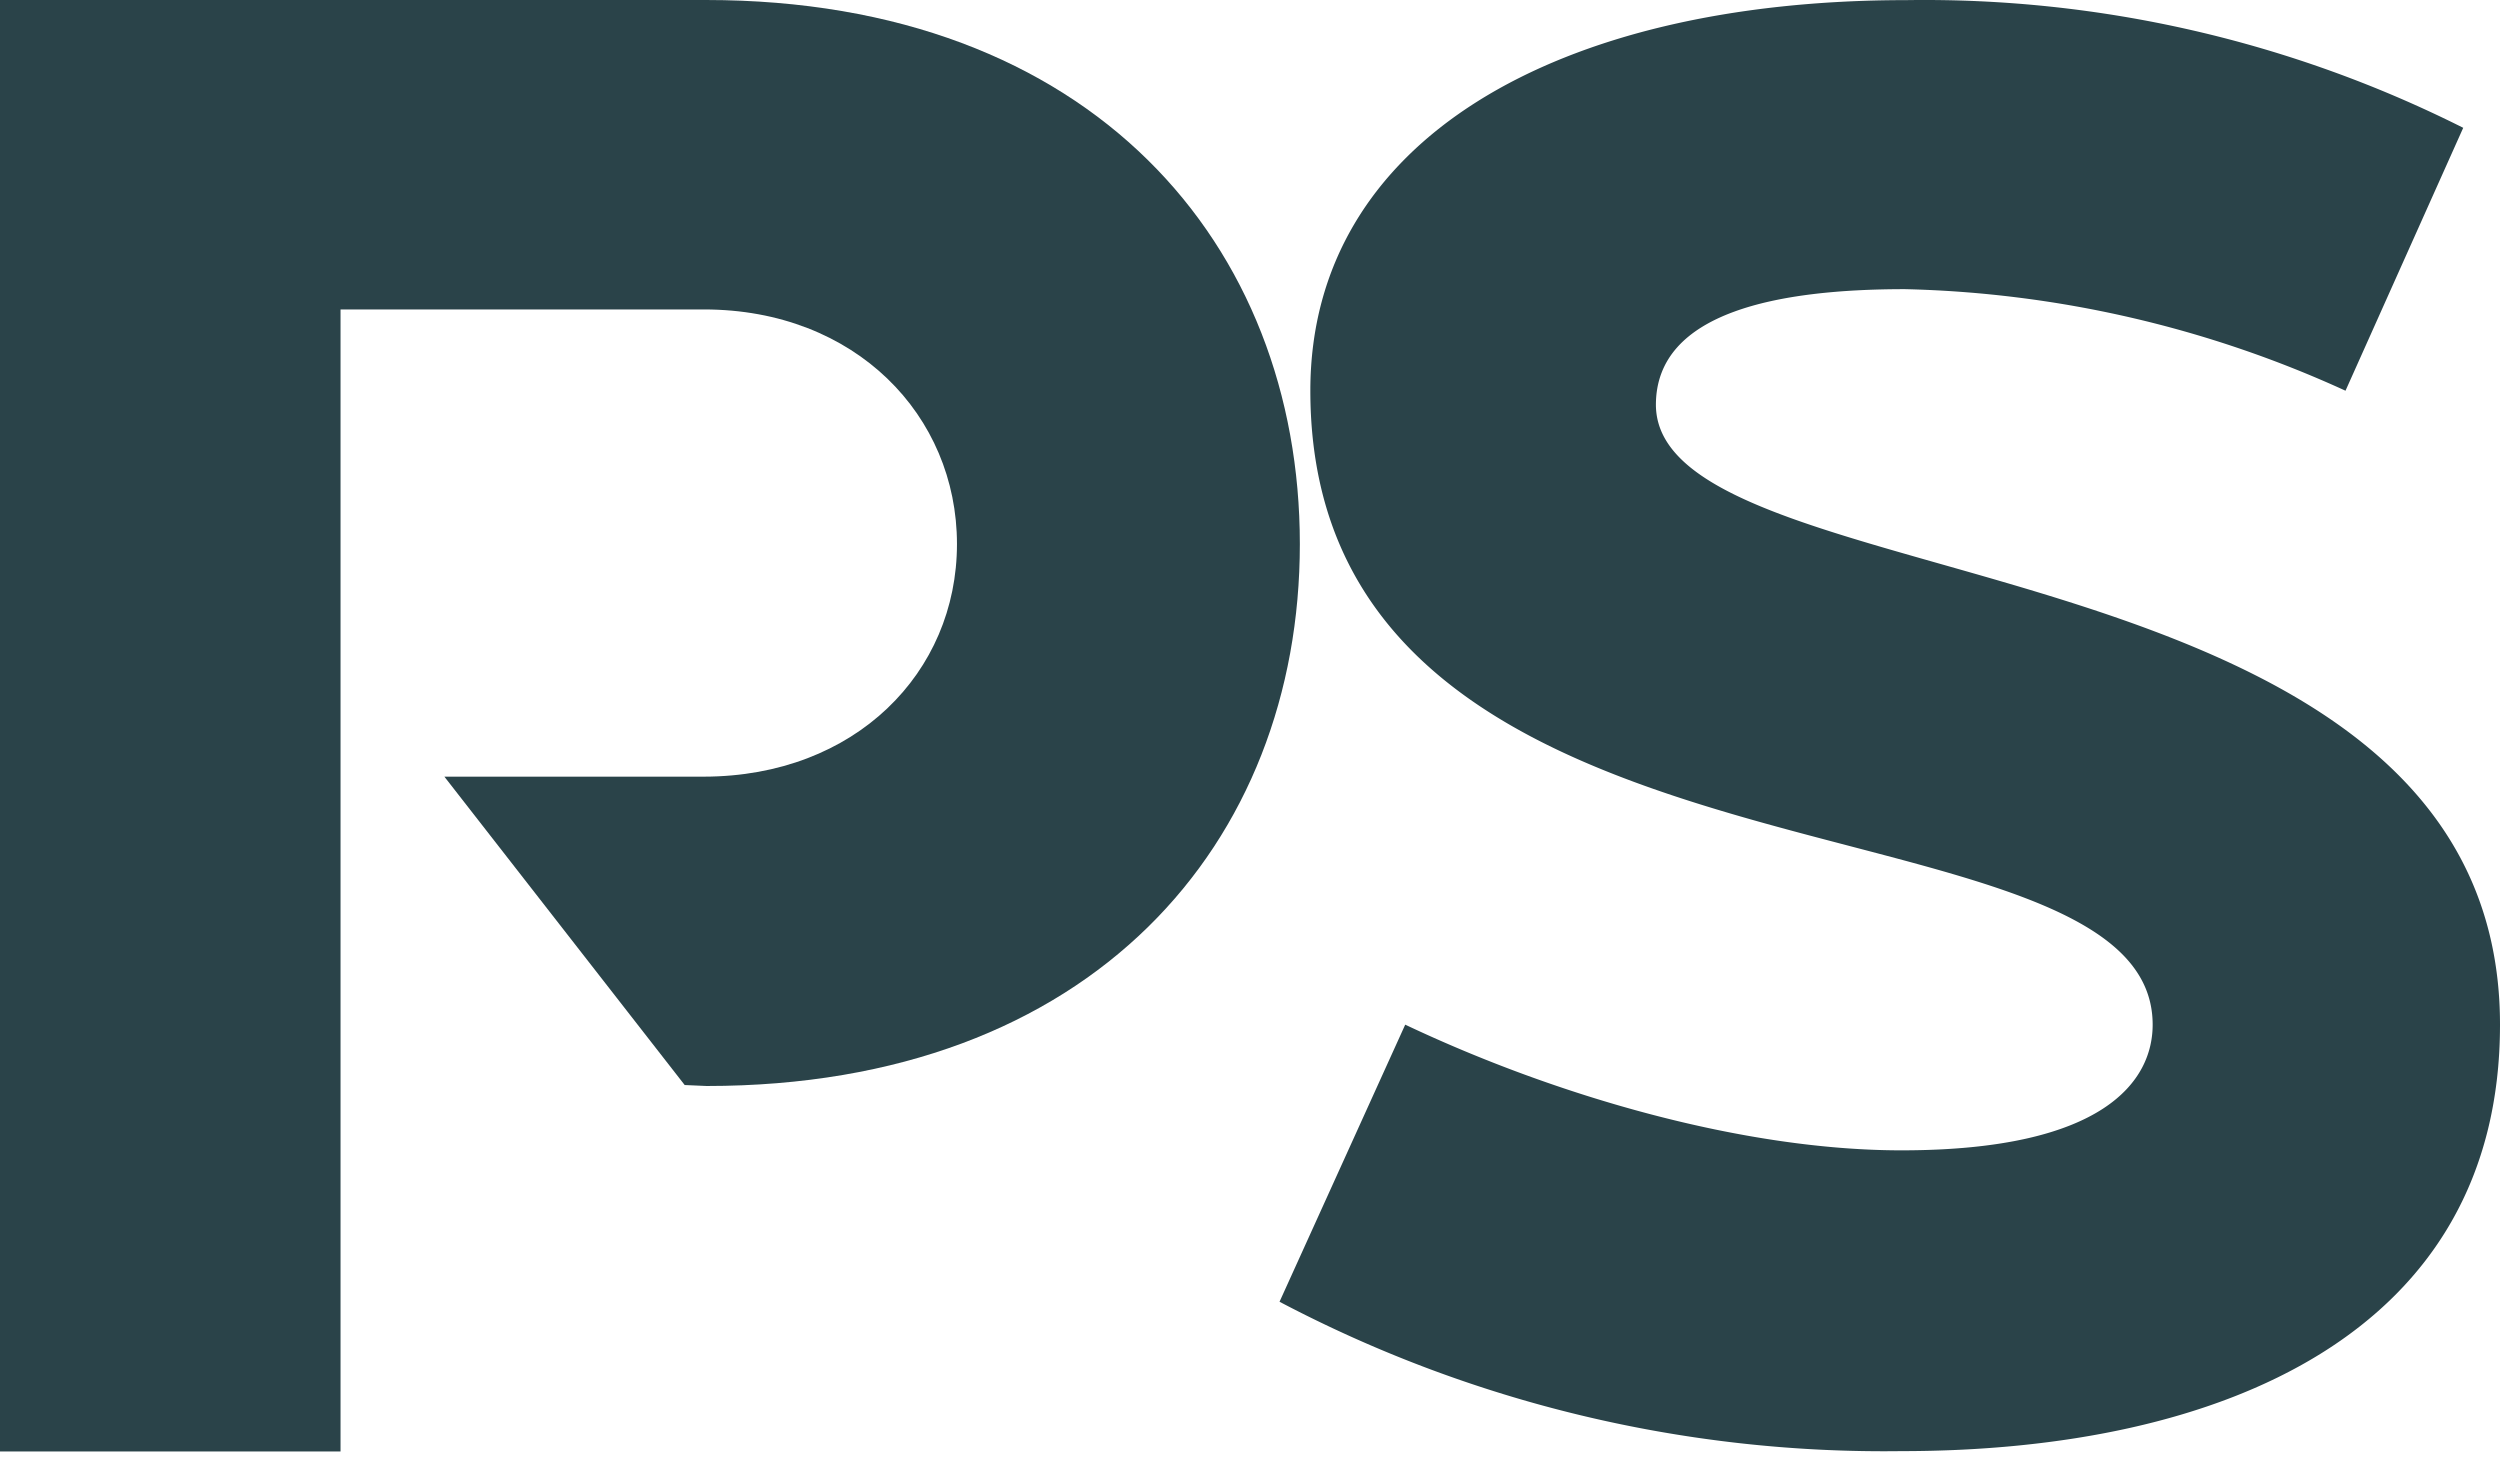
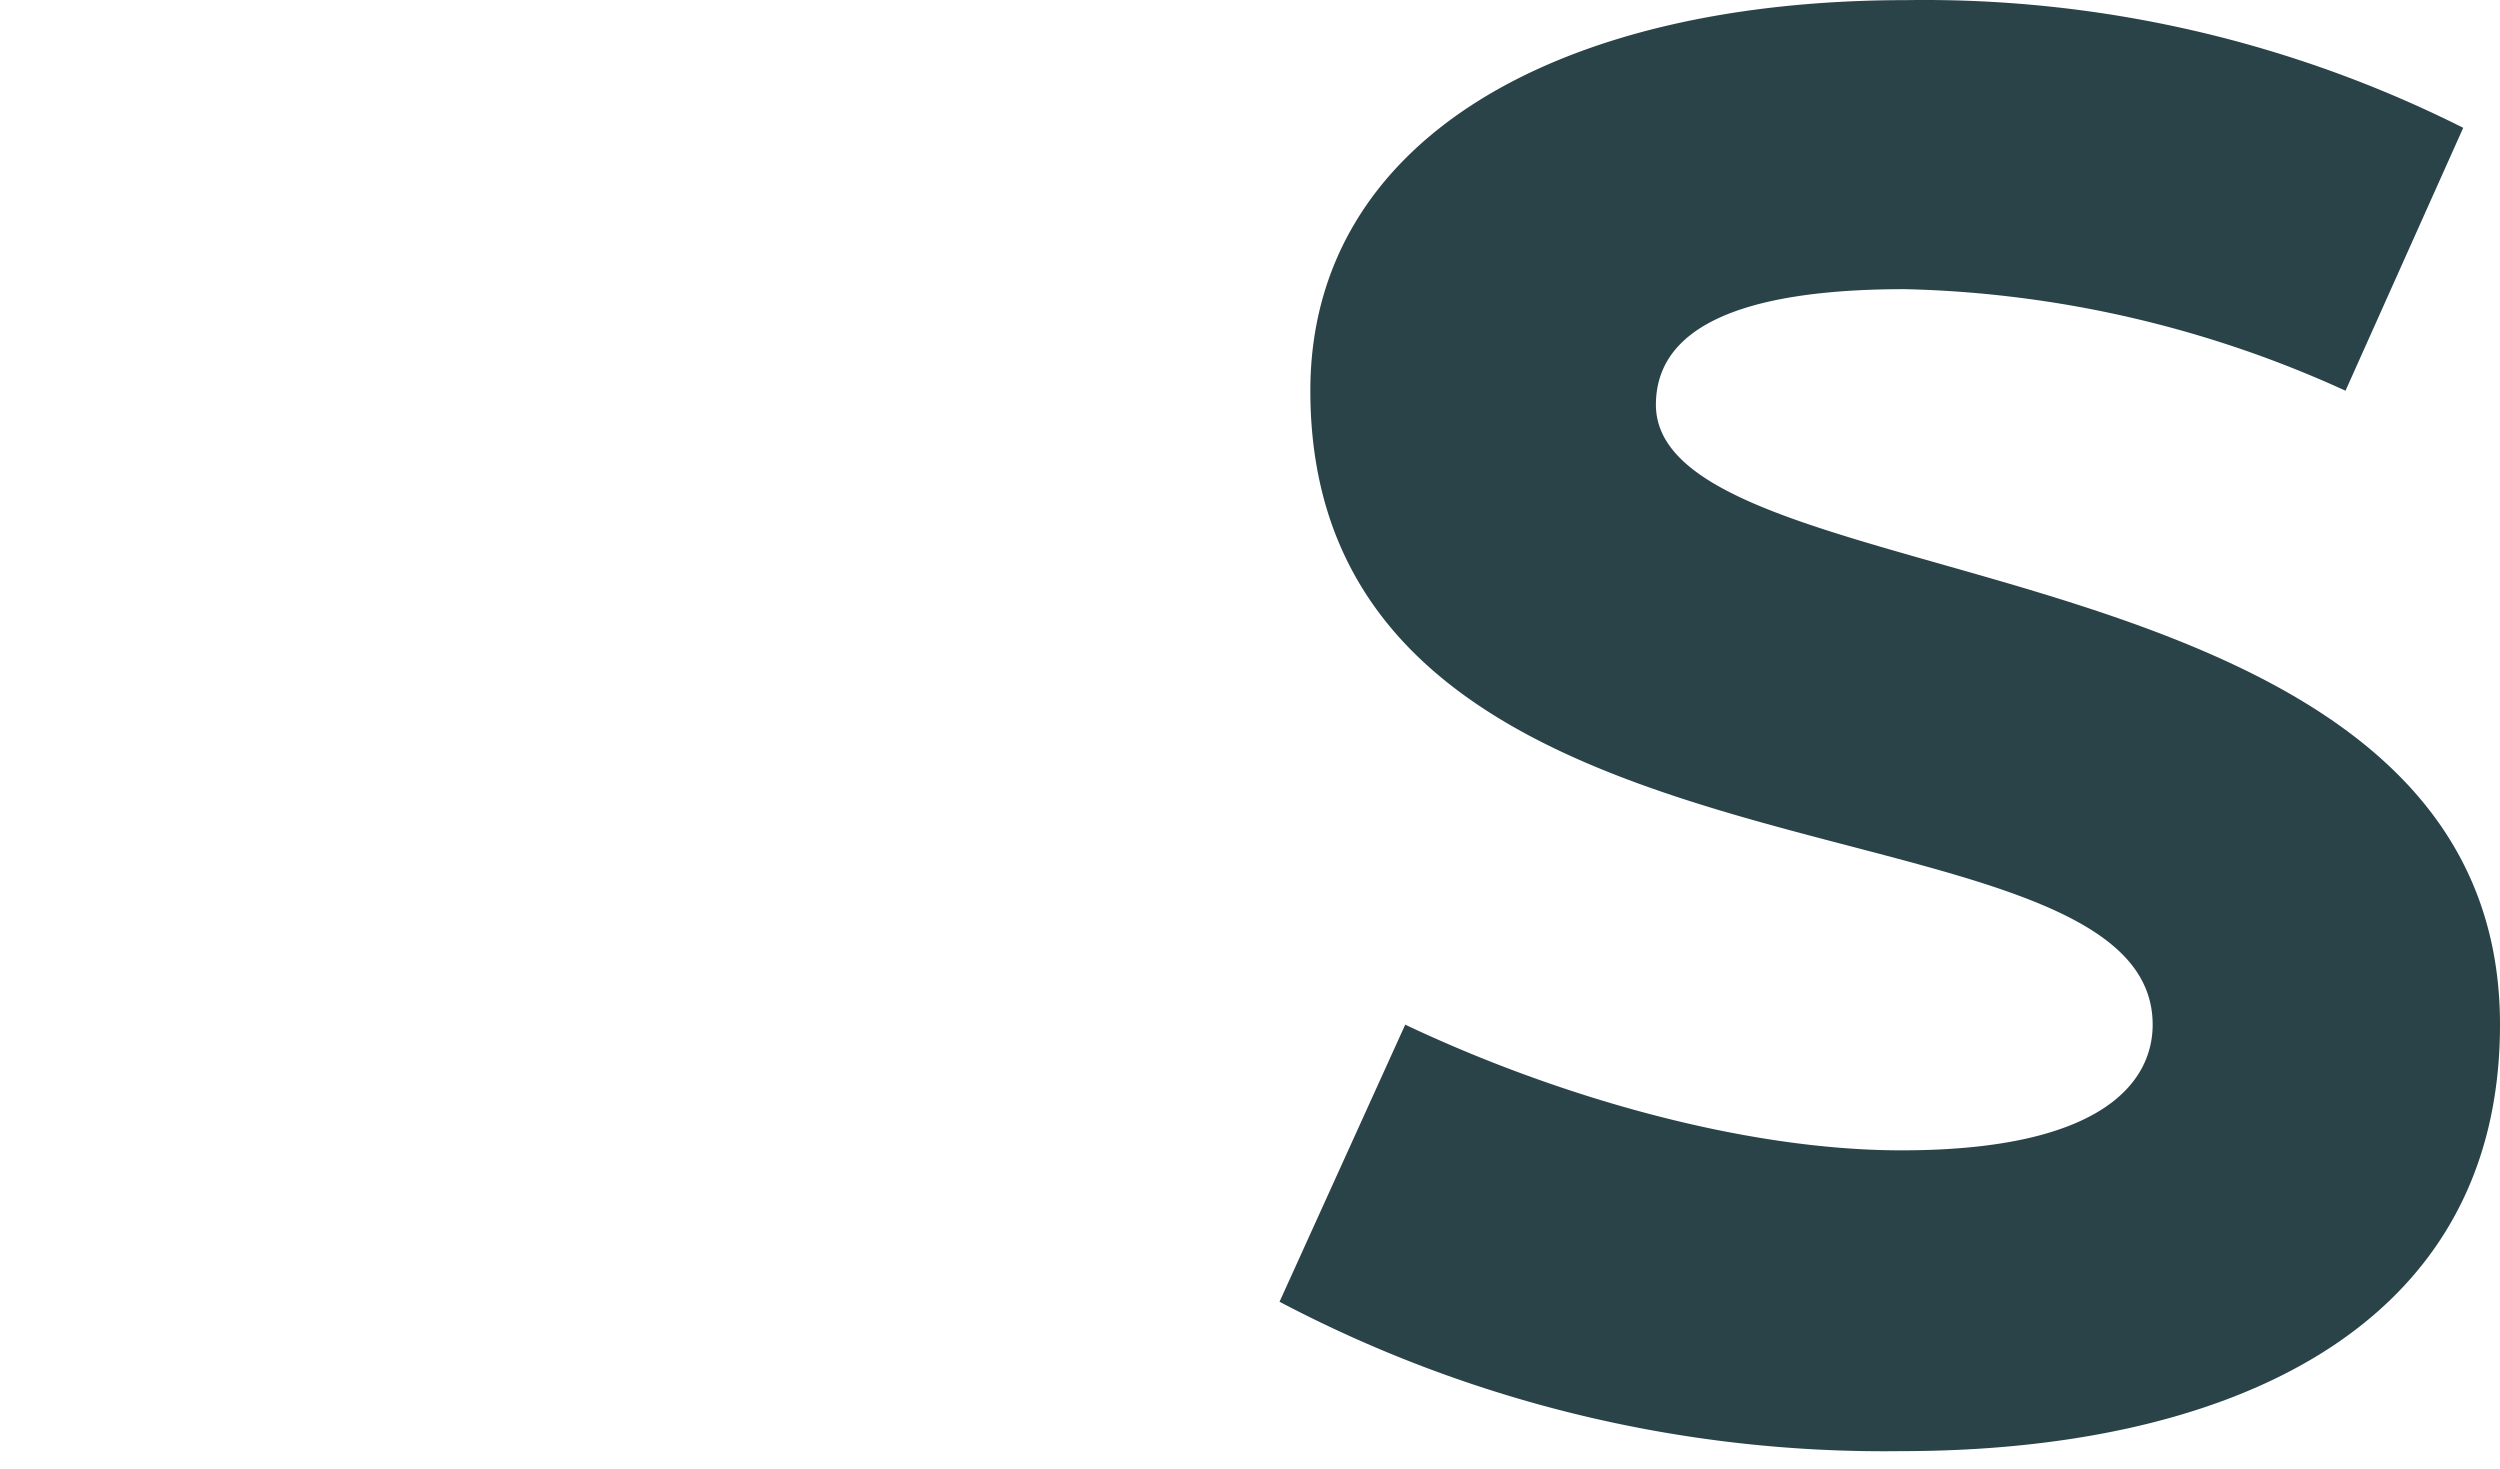
<svg xmlns="http://www.w3.org/2000/svg" width="80" height="47" fill="none">
-   <path d="M22.59 0H0v46.446h10.897V9.902h11.629c4.85 0 8.097 3.396 8.097 7.507 0 4.11-3.25 7.436-8.098 7.444H14.22l7.69 9.868.704.031c12.344 0 18.981-7.78 18.981-17.343C41.595 7.846 34.951 0 22.591 0Z" fill="#2A4349" />
  <path d="M80 32.79c0 9.887-8.93 13.646-19.152 13.646a41.48 41.48 0 0 1-19.903-4.78l4.022-8.867c4.852 2.298 10.845 4.022 15.881 4.022 6.505 0 8.037-2.234 8.037-4.022 0-7.845-26.954-3.383-26.954-20.286 0-8.03 7.916-12.499 19.074-12.499A38.395 38.395 0 0 1 78.823 4.09l-3.767 8.413a35.857 35.857 0 0 0-14.094-3.25c-4.015 0-7.973.71-7.973 3.704C53.018 19.397 80 16.97 80 32.789Z" fill="#2A4349" />
</svg>